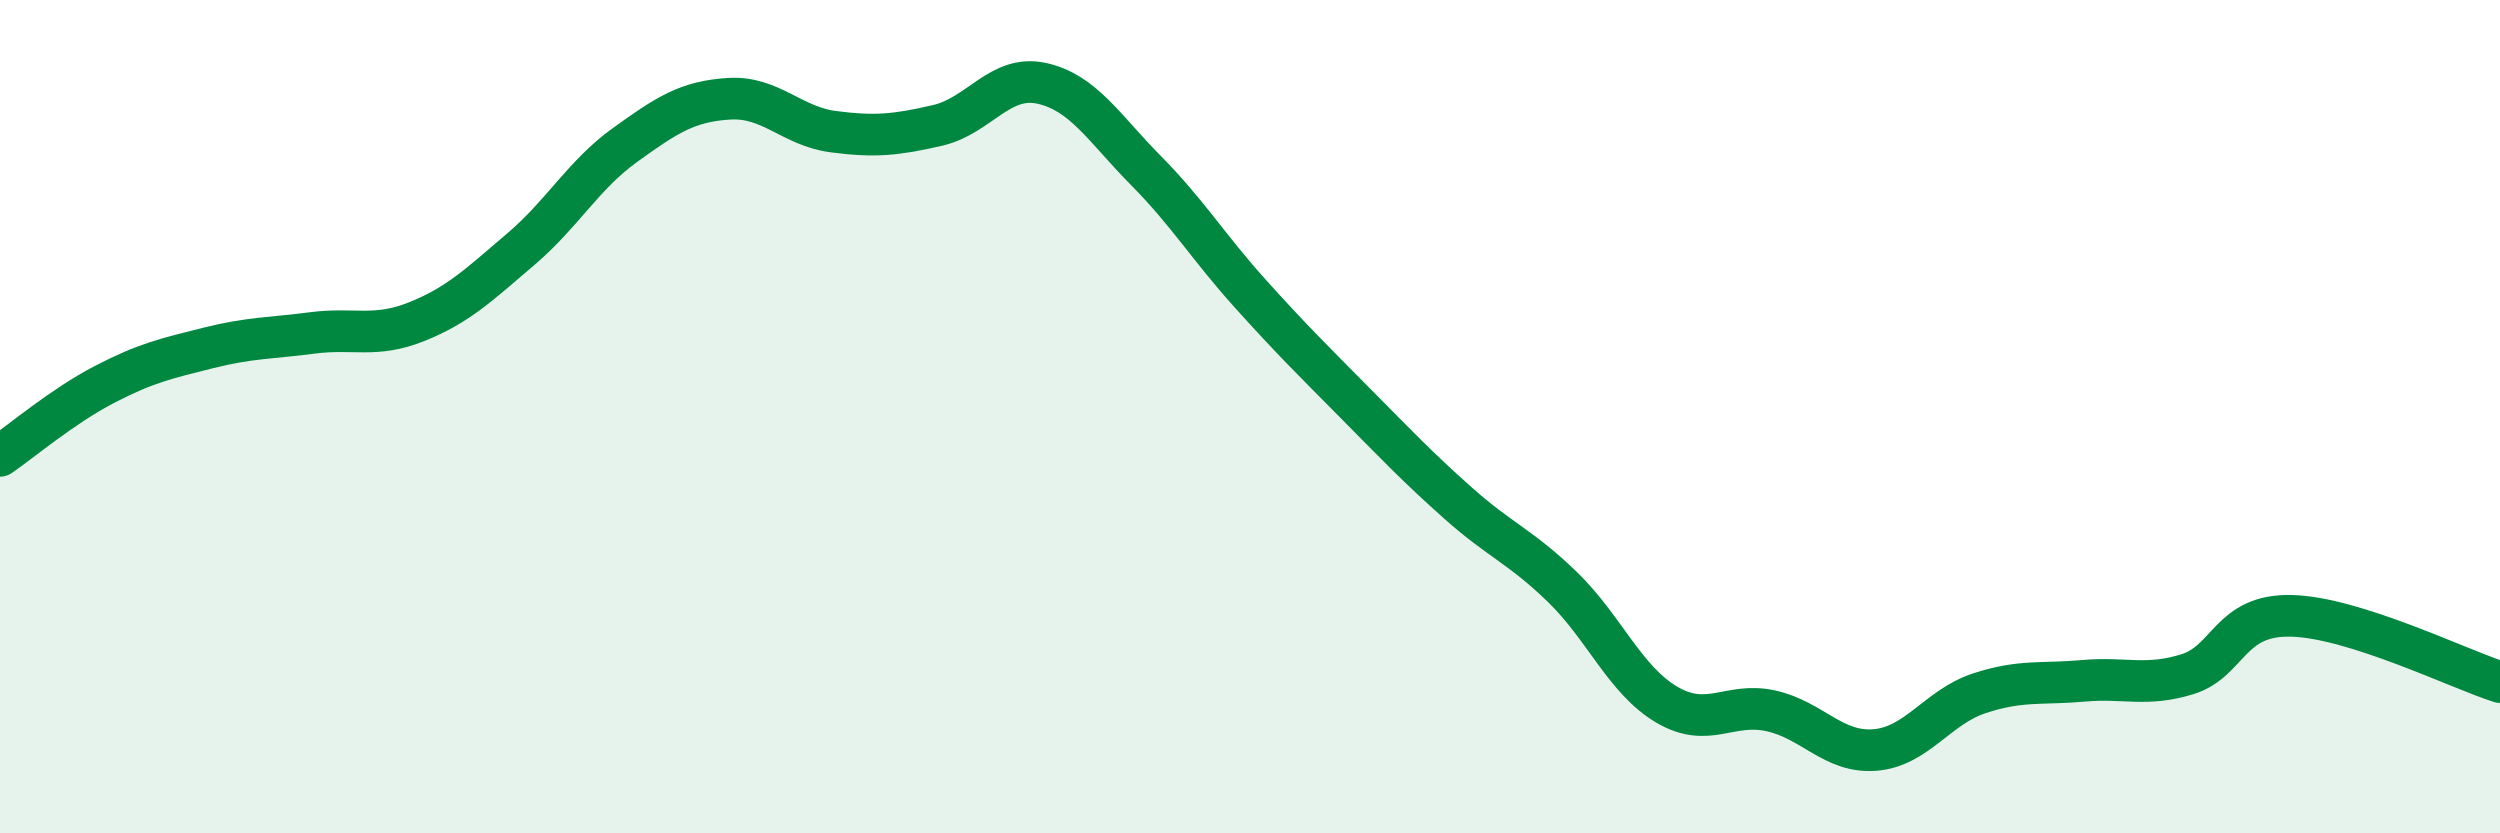
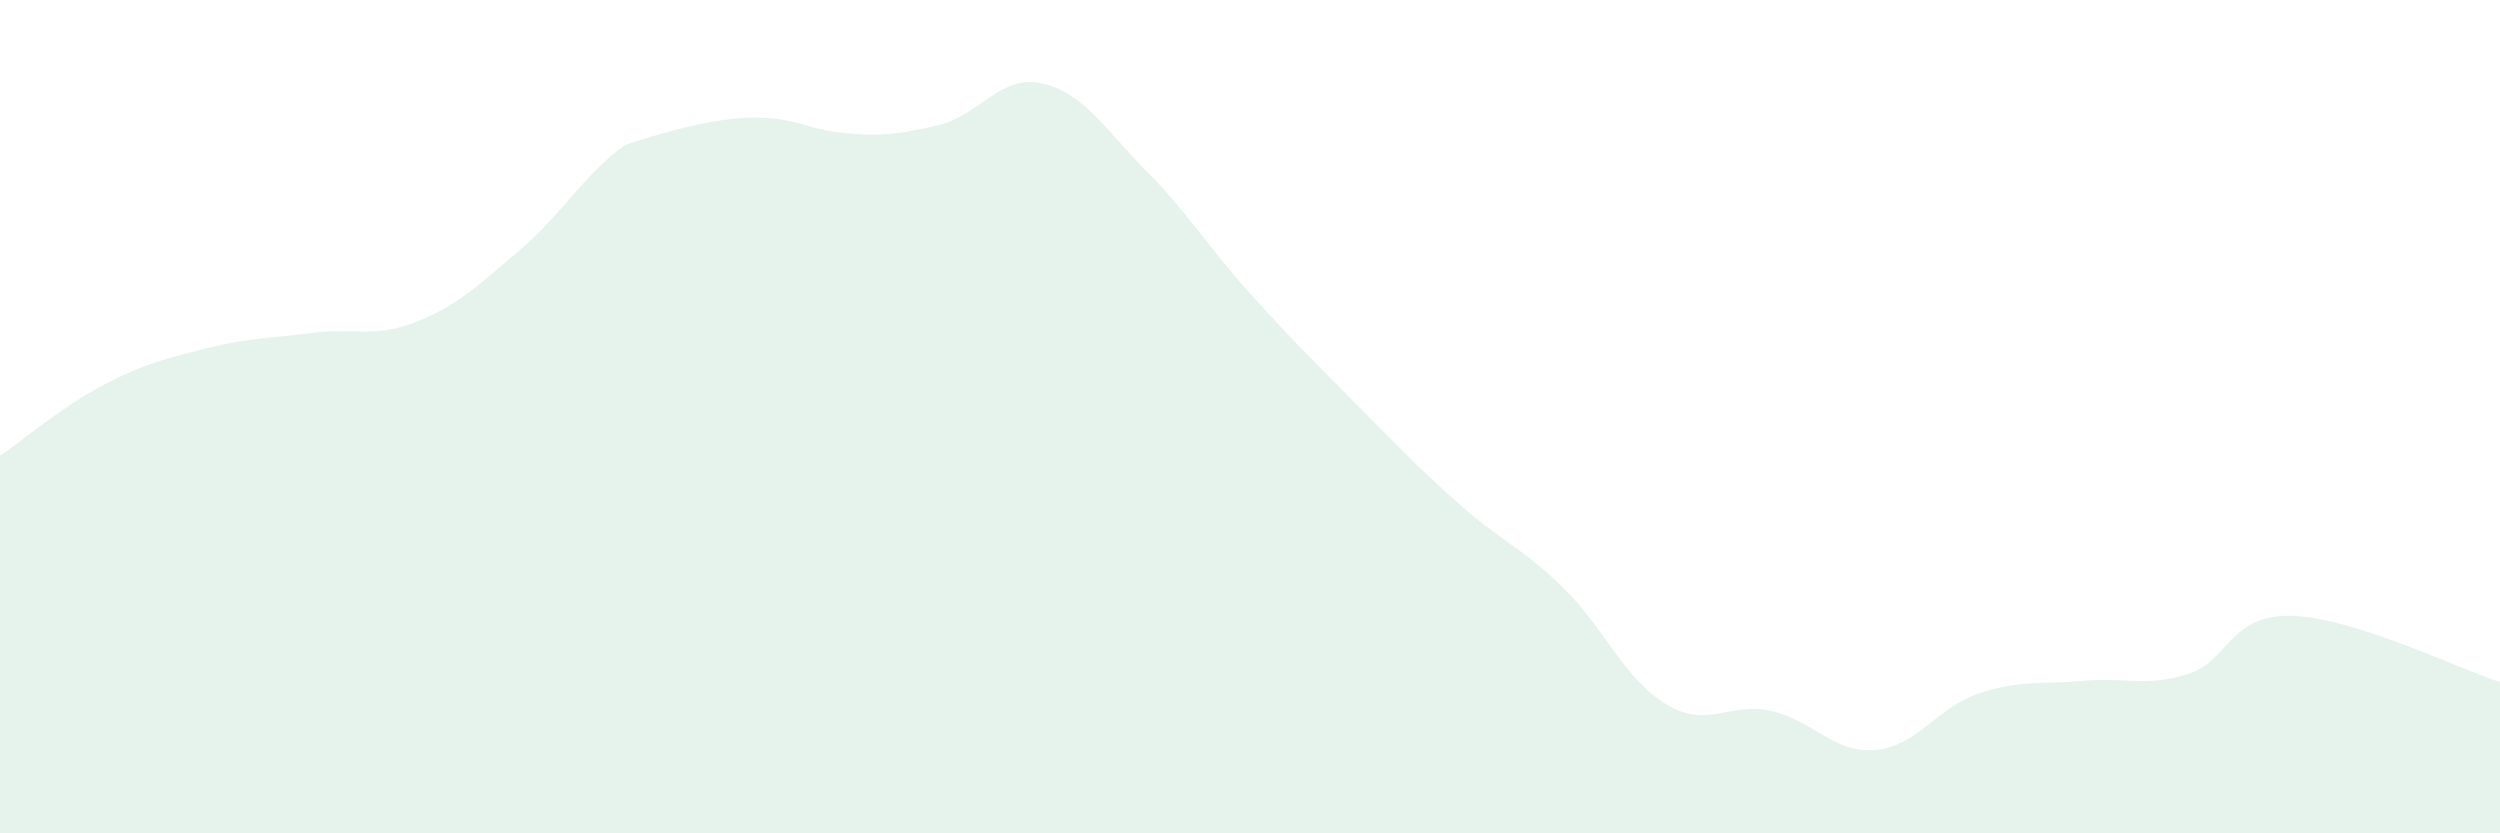
<svg xmlns="http://www.w3.org/2000/svg" width="60" height="20" viewBox="0 0 60 20">
-   <path d="M 0,10.94 C 0.5,10.6 1.5,9.75 2.5,9.23 C 3.5,8.71 4,8.6 5,8.35 C 6,8.1 6.5,8.12 7.5,7.99 C 8.5,7.86 9,8.12 10,7.72 C 11,7.32 11.5,6.83 12.5,5.98 C 13.5,5.13 14,4.2 15,3.48 C 16,2.76 16.5,2.43 17.5,2.37 C 18.5,2.31 19,3.03 20,3.16 C 21,3.29 21.5,3.24 22.5,3.01 C 23.5,2.78 24,1.78 25,2 C 26,2.22 26.5,3.08 27.5,4.09 C 28.5,5.1 29,5.93 30,7.04 C 31,8.15 31.5,8.64 32.5,9.65 C 33.5,10.66 34,11.19 35,12.08 C 36,12.97 36.5,13.12 37.5,14.09 C 38.5,15.06 39,16.32 40,16.91 C 41,17.5 41.5,16.84 42.5,17.06 C 43.5,17.28 44,18.08 45,18 C 46,17.92 46.5,16.97 47.5,16.64 C 48.5,16.31 49,16.43 50,16.34 C 51,16.25 51.5,16.49 52.5,16.18 C 53.5,15.87 53.5,14.74 55,14.78 C 56.5,14.82 59,16.05 60,16.37L60 20L0 20Z" fill="#008740" opacity="0.1" stroke-linecap="round" stroke-linejoin="round" />
-   <path d="M 0,10.94 C 0.5,10.6 1.5,9.75 2.5,9.23 C 3.5,8.71 4,8.6 5,8.35 C 6,8.1 6.5,8.12 7.5,7.99 C 8.5,7.86 9,8.12 10,7.72 C 11,7.32 11.5,6.83 12.5,5.98 C 13.5,5.13 14,4.2 15,3.48 C 16,2.76 16.5,2.43 17.5,2.37 C 18.5,2.31 19,3.03 20,3.16 C 21,3.29 21.5,3.24 22.5,3.01 C 23.5,2.78 24,1.78 25,2 C 26,2.22 26.5,3.08 27.5,4.09 C 28.5,5.1 29,5.93 30,7.04 C 31,8.15 31.5,8.64 32.5,9.65 C 33.5,10.66 34,11.19 35,12.08 C 36,12.97 36.5,13.12 37.5,14.09 C 38.5,15.06 39,16.32 40,16.91 C 41,17.5 41.5,16.84 42.5,17.06 C 43.5,17.28 44,18.08 45,18 C 46,17.92 46.5,16.97 47.5,16.64 C 48.5,16.31 49,16.43 50,16.34 C 51,16.25 51.5,16.49 52.5,16.18 C 53.5,15.87 53.5,14.74 55,14.78 C 56.5,14.82 59,16.05 60,16.37" stroke="#008740" stroke-width="1" fill="none" stroke-linecap="round" stroke-linejoin="round" />
+   <path d="M 0,10.94 C 0.5,10.6 1.5,9.75 2.5,9.23 C 3.5,8.71 4,8.6 5,8.35 C 6,8.1 6.5,8.12 7.5,7.99 C 8.5,7.86 9,8.12 10,7.72 C 11,7.32 11.5,6.83 12.5,5.98 C 13.5,5.13 14,4.2 15,3.48 C 18.5,2.31 19,3.03 20,3.16 C 21,3.29 21.5,3.24 22.5,3.01 C 23.5,2.78 24,1.78 25,2 C 26,2.22 26.5,3.08 27.5,4.09 C 28.5,5.1 29,5.93 30,7.04 C 31,8.15 31.5,8.64 32.5,9.65 C 33.5,10.66 34,11.19 35,12.08 C 36,12.97 36.5,13.12 37.5,14.09 C 38.5,15.06 39,16.32 40,16.91 C 41,17.5 41.5,16.84 42.5,17.06 C 43.5,17.28 44,18.08 45,18 C 46,17.92 46.5,16.97 47.5,16.64 C 48.5,16.31 49,16.43 50,16.34 C 51,16.25 51.5,16.49 52.5,16.18 C 53.5,15.87 53.5,14.74 55,14.78 C 56.5,14.82 59,16.05 60,16.37L60 20L0 20Z" fill="#008740" opacity="0.1" stroke-linecap="round" stroke-linejoin="round" />
</svg>